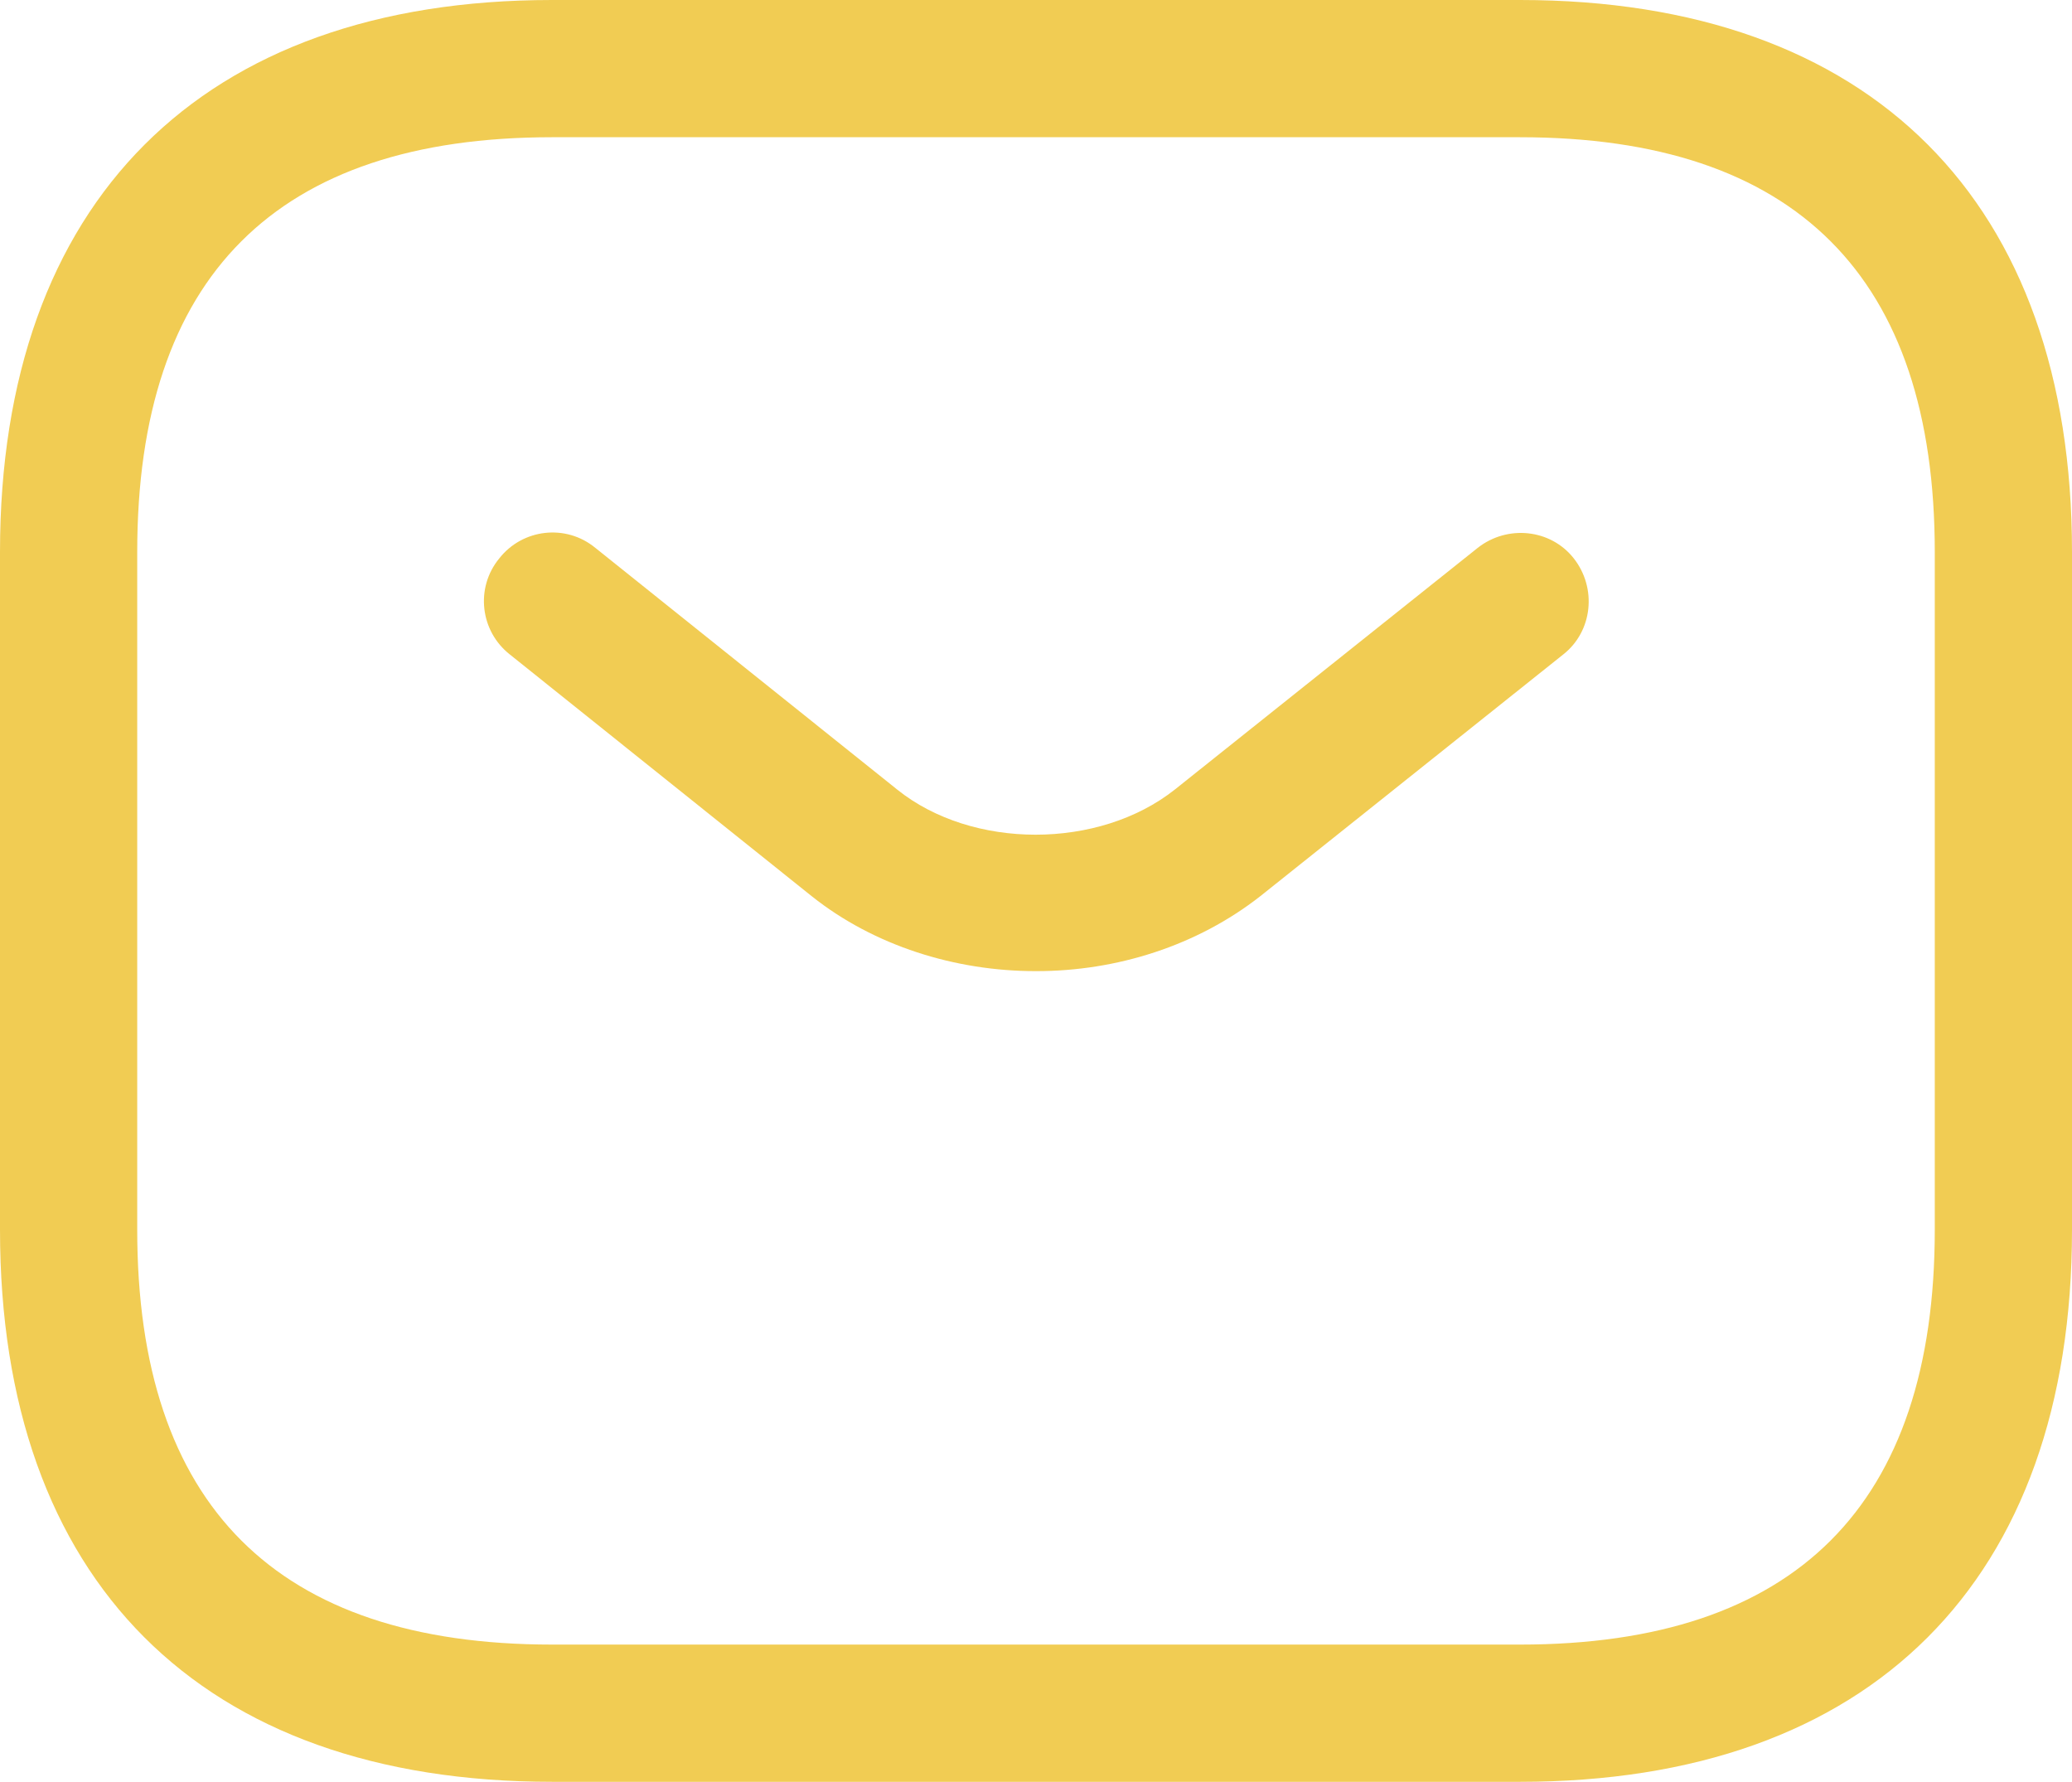
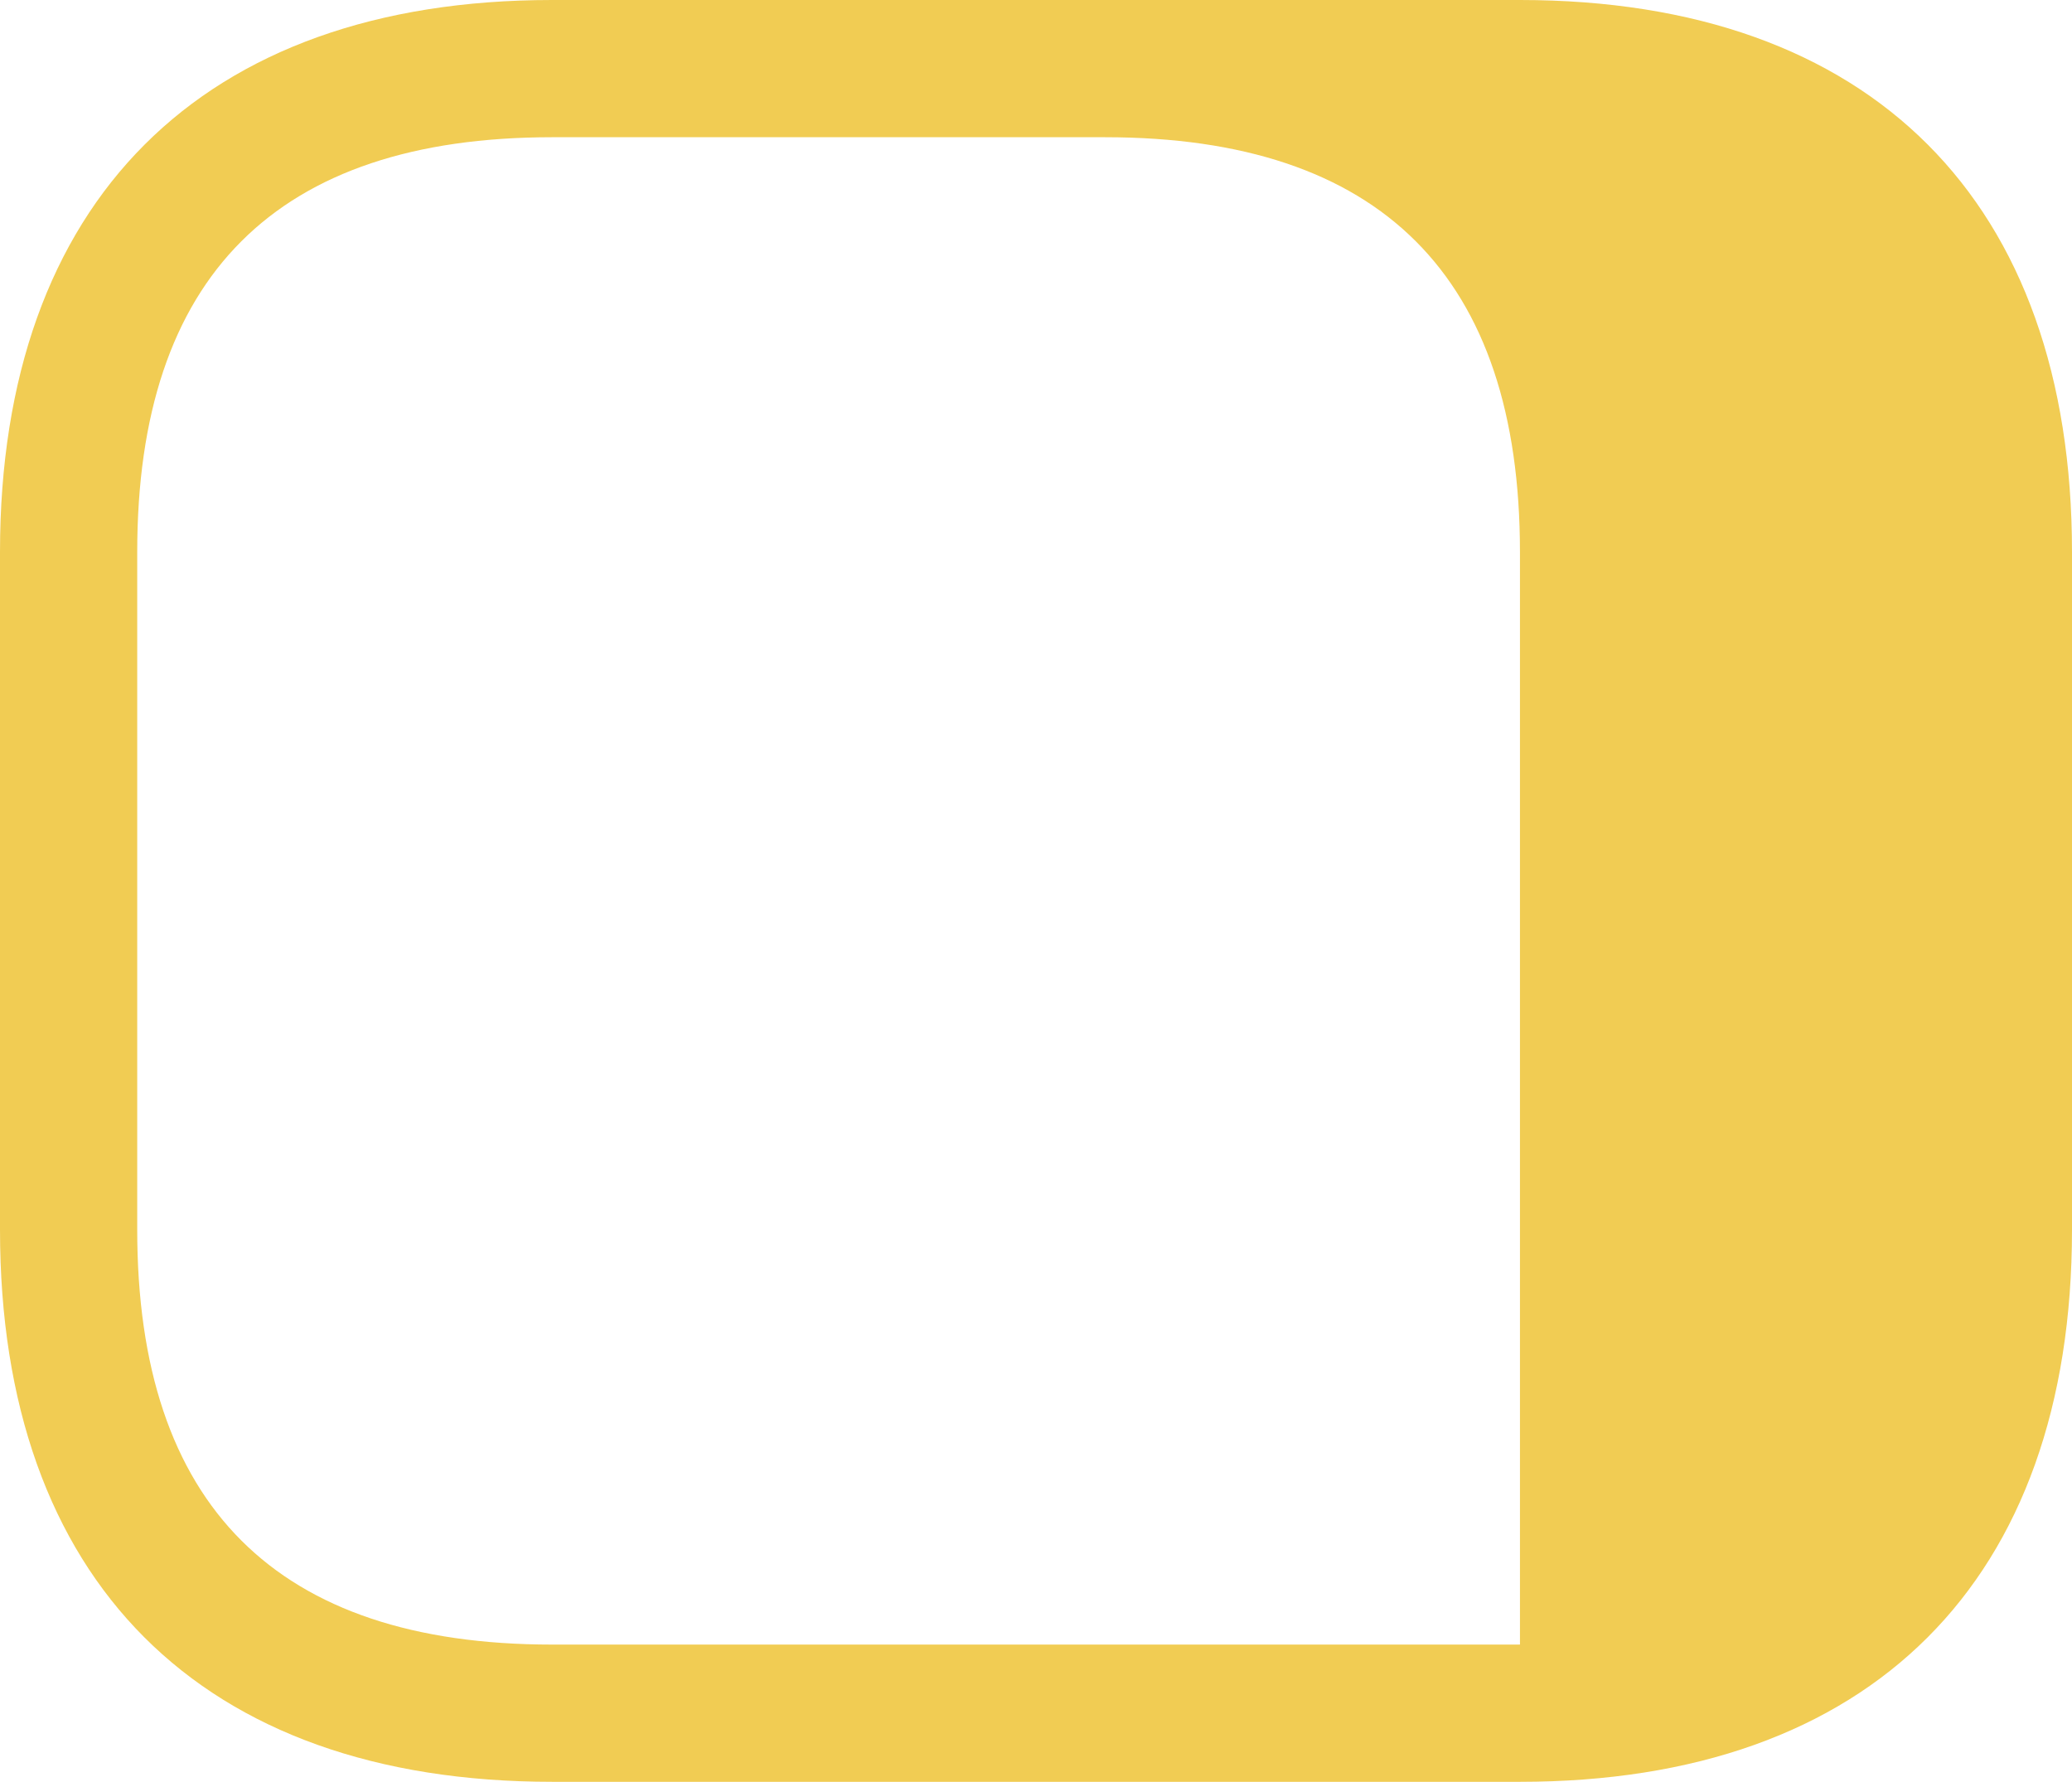
<svg xmlns="http://www.w3.org/2000/svg" viewBox="0 0 19.63 16.88">
-   <path fill="#F1CC53" d="M14.4,16.88H5.23c-3.33,0-5.23-1.91-5.23-5.23V5.23C0,1.91,1.91,0,5.23,0H14.4c3.33,0,5.23,1.91,5.23,5.23v6.42c0,3.33-1.91,5.23-5.23,5.23ZM5.23,1.3c-2.61,0-3.93,1.32-3.93,3.93v6.42c0,2.61,1.32,3.93,3.93,3.93H14.4c2.61,0,3.93-1.32,3.93-3.93V5.23c0-2.61-1.32-3.93-3.93-3.93H5.23Z" />
-   <path fill="#F1CC53" d="M9.81,9.2c-.76,0-1.53-.24-2.12-.71l-2.86-2.29c-.28-.22-.33-.63-.1-.91,.22-.28,.63-.33,.91-.1l2.86,2.29c.71,.57,1.91,.57,2.63,0l2.87-2.29c.28-.22,.69-.18,.91,.1s.18,.69-.1,.91l-2.87,2.29c-.6,.47-1.36,.71-2.12,.71Z" />
+   <path fill="#F1CC53" d="M14.4,16.88H5.23c-3.33,0-5.23-1.91-5.23-5.23V5.23C0,1.91,1.91,0,5.23,0H14.4c3.33,0,5.23,1.91,5.23,5.23v6.42c0,3.33-1.91,5.23-5.23,5.23ZM5.23,1.3c-2.61,0-3.93,1.32-3.93,3.93v6.42c0,2.61,1.32,3.93,3.93,3.93H14.4V5.23c0-2.61-1.32-3.93-3.93-3.93H5.23Z" />
</svg>